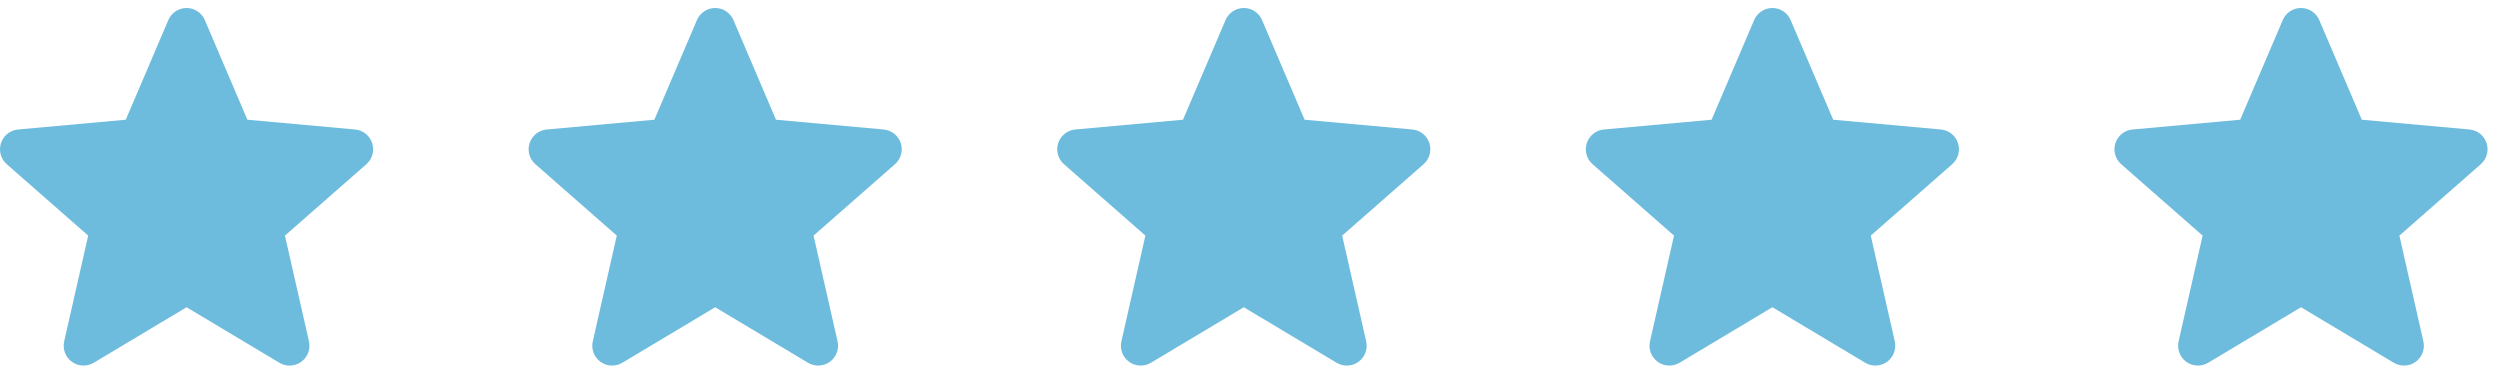
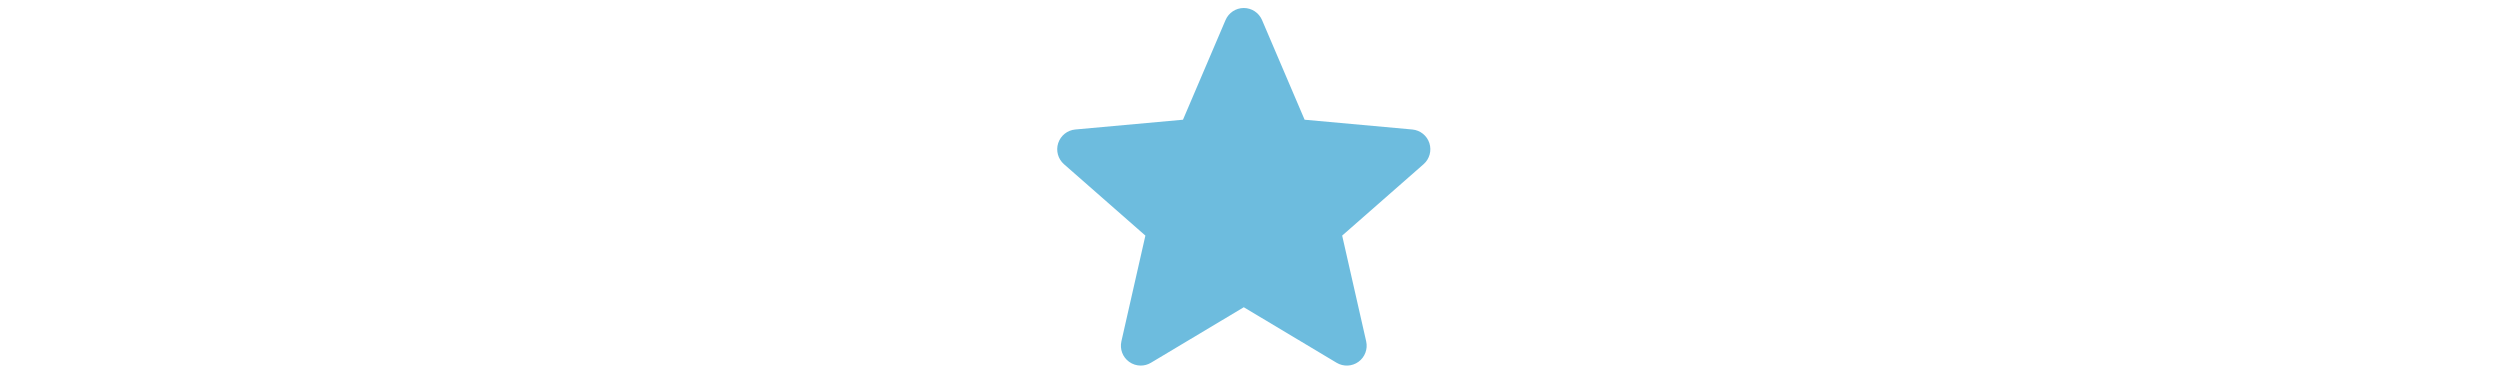
<svg xmlns="http://www.w3.org/2000/svg" width="134" height="20" viewBox="0 0 134 20" fill="none">
  <g clip-path="url(#clip0_874_4069)">
-     <path d="M19.948 7.671C19.816 7.266 19.457 6.979 19.034 6.941L13.26 6.417L10.978 1.075C10.81 0.683 10.427 0.429 10 0.429C9.573 0.429 9.19 0.683 9.023 1.075L6.741 6.417L0.967 6.941C0.543 6.98 0.185 7.267 0.052 7.671C-0.079 8.076 0.042 8.52 0.362 8.801L4.727 12.628L3.44 18.295C3.346 18.712 3.507 19.143 3.853 19.393C4.039 19.528 4.257 19.595 4.477 19.595C4.665 19.595 4.853 19.545 5.022 19.445L10 16.468L14.977 19.445C15.343 19.663 15.802 19.643 16.147 19.393C16.493 19.143 16.654 18.712 16.56 18.295L15.273 12.628L19.638 8.801C19.958 8.52 20.079 8.077 19.948 7.671Z" fill="#6DBCDE" />
-   </g>
+     </g>
  <g clip-path="url(#clip1_874_4069)">
    <path d="M48.281 7.671C48.149 7.266 47.79 6.979 47.367 6.941L41.593 6.417L39.312 1.075C39.143 0.683 38.76 0.429 38.333 0.429C37.907 0.429 37.523 0.683 37.356 1.075L35.074 6.417L29.3 6.941C28.877 6.98 28.518 7.267 28.386 7.671C28.254 8.076 28.375 8.52 28.696 8.801L33.06 12.628L31.773 18.295C31.679 18.712 31.841 19.143 32.187 19.393C32.372 19.528 32.591 19.595 32.81 19.595C32.998 19.595 33.187 19.545 33.355 19.445L38.333 16.468L43.311 19.445C43.676 19.663 44.135 19.643 44.48 19.393C44.826 19.143 44.988 18.712 44.893 18.295L43.607 12.628L47.971 8.801C48.291 8.52 48.413 8.077 48.281 7.671Z" fill="#6DBCDE" />
  </g>
  <g clip-path="url(#clip2_874_4069)">
    <path d="M76.615 7.671C76.483 7.266 76.124 6.979 75.7 6.941L69.927 6.417L67.645 1.075C67.477 0.683 67.093 0.429 66.667 0.429C66.24 0.429 65.857 0.683 65.689 1.075L63.408 6.417L57.633 6.941C57.21 6.98 56.852 7.267 56.719 7.671C56.587 8.076 56.709 8.52 57.029 8.801L61.393 12.628L60.107 18.295C60.013 18.712 60.174 19.143 60.52 19.393C60.706 19.528 60.924 19.595 61.143 19.595C61.332 19.595 61.52 19.545 61.688 19.445L66.667 16.468L71.644 19.445C72.009 19.663 72.469 19.643 72.814 19.393C73.159 19.143 73.321 18.712 73.227 18.295L71.94 12.628L76.304 8.801C76.624 8.52 76.746 8.077 76.615 7.671Z" fill="#6DBCDE" />
  </g>
  <g clip-path="url(#clip3_874_4069)">
-     <path d="M104.948 7.671C104.816 7.266 104.457 6.979 104.034 6.941L98.26 6.417L95.978 1.075C95.81 0.683 95.427 0.429 95 0.429C94.573 0.429 94.19 0.683 94.022 1.075L91.741 6.417L85.966 6.941C85.543 6.98 85.185 7.267 85.052 7.671C84.921 8.076 85.042 8.52 85.362 8.801L89.727 12.628L88.44 18.295C88.346 18.712 88.507 19.143 88.853 19.393C89.039 19.528 89.257 19.595 89.477 19.595C89.665 19.595 89.853 19.545 90.022 19.445L95 16.468L99.978 19.445C100.343 19.663 100.802 19.643 101.147 19.393C101.493 19.143 101.654 18.712 101.56 18.295L100.273 12.628L104.638 8.801C104.958 8.52 105.079 8.077 104.948 7.671Z" fill="#6DBCDE" />
+     <path d="M104.948 7.671L98.26 6.417L95.978 1.075C95.81 0.683 95.427 0.429 95 0.429C94.573 0.429 94.19 0.683 94.022 1.075L91.741 6.417L85.966 6.941C85.543 6.98 85.185 7.267 85.052 7.671C84.921 8.076 85.042 8.52 85.362 8.801L89.727 12.628L88.44 18.295C88.346 18.712 88.507 19.143 88.853 19.393C89.039 19.528 89.257 19.595 89.477 19.595C89.665 19.595 89.853 19.545 90.022 19.445L95 16.468L99.978 19.445C100.343 19.663 100.802 19.643 101.147 19.393C101.493 19.143 101.654 18.712 101.56 18.295L100.273 12.628L104.638 8.801C104.958 8.52 105.079 8.077 104.948 7.671Z" fill="#6DBCDE" />
  </g>
  <g clip-path="url(#clip4_874_4069)">
-     <path d="M133.281 7.671C133.149 7.266 132.79 6.979 132.367 6.941L126.593 6.417L124.312 1.075C124.143 0.683 123.76 0.429 123.333 0.429C122.907 0.429 122.523 0.683 122.356 1.075L120.074 6.417L114.3 6.941C113.876 6.98 113.518 7.267 113.386 7.671C113.254 8.076 113.376 8.52 113.696 8.801L118.06 12.628L116.773 18.295C116.679 18.712 116.841 19.143 117.186 19.393C117.372 19.528 117.591 19.595 117.81 19.595C117.998 19.595 118.187 19.545 118.355 19.445L123.333 16.468L128.311 19.445C128.676 19.663 129.135 19.643 129.48 19.393C129.826 19.143 129.988 18.712 129.893 18.295L128.607 12.628L132.971 8.801C133.291 8.52 133.413 8.077 133.281 7.671Z" fill="#6DBCDE" />
-   </g>
+     </g>
  <defs>
    <clipPath id="clip0_874_4069">
      <rect width="20" height="20" fill="white" />
    </clipPath>
    <clipPath id="clip1_874_4069">
-       <rect width="20" height="20" fill="white" transform="translate(28.333)" />
-     </clipPath>
+       </clipPath>
    <clipPath id="clip2_874_4069">
      <rect width="20" height="20" fill="white" transform="translate(56.667)" />
    </clipPath>
    <clipPath id="clip3_874_4069">
-       <rect width="20" height="20" fill="white" transform="translate(85)" />
-     </clipPath>
+       </clipPath>
    <clipPath id="clip4_874_4069">
      <rect width="20" height="20" fill="white" transform="translate(113.333)" />
    </clipPath>
  </defs>
</svg>